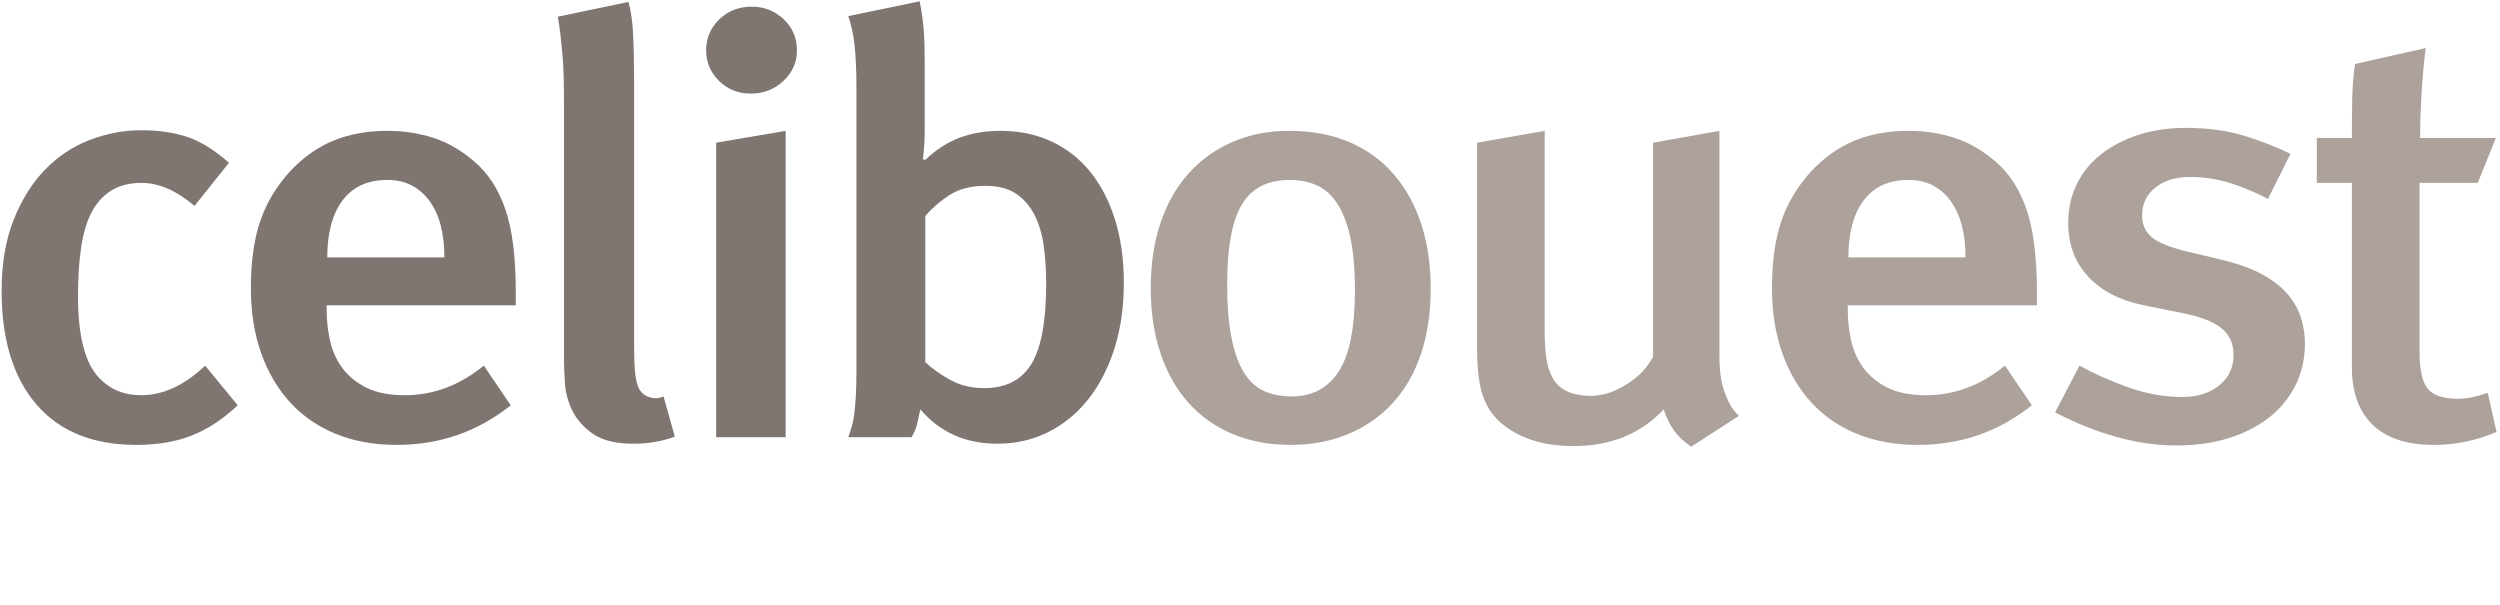
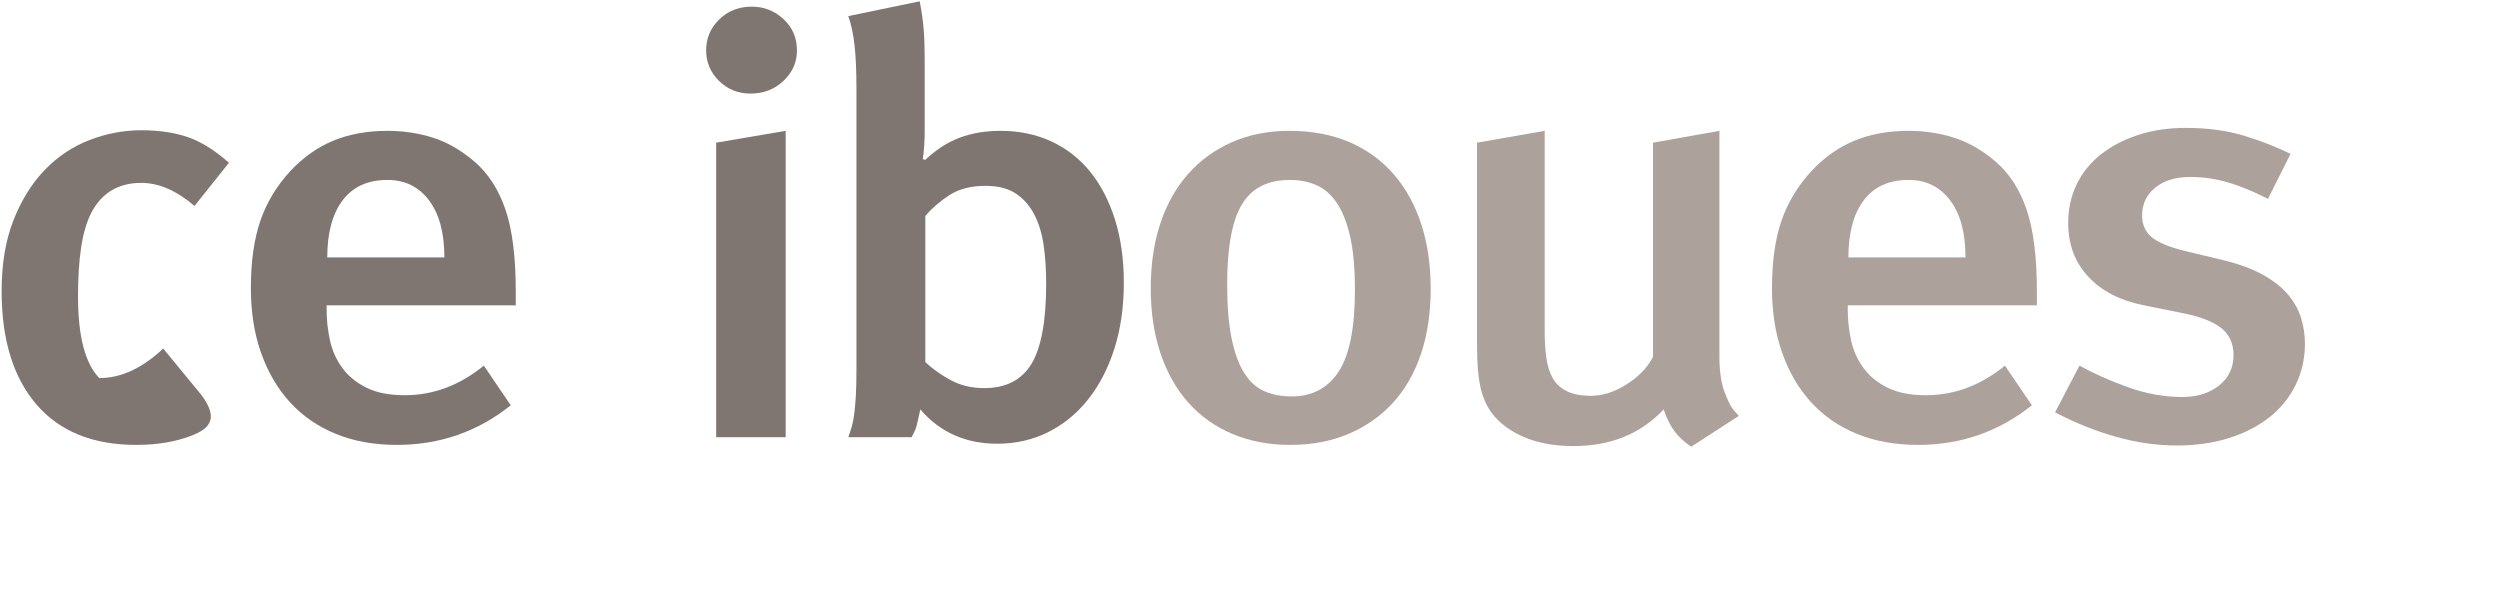
<svg xmlns="http://www.w3.org/2000/svg" version="1.1" id="Calque_4" x="0px" y="0px" width="281px" height="68px" viewBox="0 0 281 68" enable-background="new 0 0 281 68" xml:space="preserve">
  <g>
-     <path fill="#807671" d="M21.581,48.943c-1.784,0.707-3.872,1.063-6.265,1.063c-4.881,0-8.623-1.518-11.227-4.554   c-2.604-3.035-3.907-7.279-3.907-12.73c0-3.059,0.445-5.718,1.337-7.978c0.891-2.26,2.064-4.144,3.52-5.65   c1.454-1.506,3.132-2.626,5.033-3.357c1.901-0.731,3.836-1.097,5.808-1.097c1.971,0,3.706,0.255,5.208,0.764   c1.501,0.51,3.05,1.474,4.646,2.892l-3.872,4.853c-2.018-1.729-4.012-2.593-5.983-2.593c-2.582,0-4.459,1.13-5.631,3.391   c-0.517,1.02-0.892,2.305-1.126,3.855C8.886,29.354,8.77,31.193,8.77,33.32c0,4.478,0.797,7.536,2.394,9.175   c1.22,1.284,2.792,1.928,4.716,1.928c2.439,0,4.833-1.106,7.18-3.323l3.66,4.453C25.076,47.104,23.364,48.234,21.581,48.943z" />
+     <path fill="#807671" d="M21.581,48.943c-1.784,0.707-3.872,1.063-6.265,1.063c-4.881,0-8.623-1.518-11.227-4.554   c-2.604-3.035-3.907-7.279-3.907-12.73c0-3.059,0.445-5.718,1.337-7.978c0.891-2.26,2.064-4.144,3.52-5.65   c1.454-1.506,3.132-2.626,5.033-3.357c1.901-0.731,3.836-1.097,5.808-1.097c1.971,0,3.706,0.255,5.208,0.764   c1.501,0.51,3.05,1.474,4.646,2.892l-3.872,4.853c-2.018-1.729-4.012-2.593-5.983-2.593c-2.582,0-4.459,1.13-5.631,3.391   c-0.517,1.02-0.892,2.305-1.126,3.855C8.886,29.354,8.77,31.193,8.77,33.32c0,4.478,0.797,7.536,2.394,9.175   c2.439,0,4.833-1.106,7.18-3.323l3.66,4.453C25.076,47.104,23.364,48.234,21.581,48.943z" />
    <path fill="#807671" d="M36.714,34.317v0.533c0,1.152,0.128,2.305,0.387,3.457c0.257,1.152,0.727,2.184,1.408,3.09   c0.68,0.91,1.584,1.642,2.71,2.194c1.126,0.556,2.557,0.831,4.294,0.831c3.19,0,6.147-1.107,8.869-3.324l3.027,4.455   c-3.708,2.969-7.979,4.453-12.811,4.453c-2.534,0-4.811-0.41-6.828-1.229c-2.018-0.82-3.73-1.995-5.138-3.523   c-1.408-1.529-2.499-3.379-3.273-5.552c-0.774-2.171-1.161-4.608-1.161-7.313c0-2.969,0.352-5.484,1.056-7.545   c0.704-2.061,1.83-3.933,3.379-5.618c1.454-1.551,3.073-2.692,4.857-3.424c1.783-0.731,3.801-1.097,6.053-1.097   c1.783,0,3.484,0.255,5.104,0.765c1.619,0.51,3.179,1.407,4.681,2.692c1.548,1.33,2.71,3.125,3.484,5.385   c0.774,2.26,1.161,5.341,1.161,9.241v1.528L36.714,34.317L36.714,34.317z M48.223,22.518c-1.15-1.529-2.71-2.293-4.681-2.293   c-2.206,0-3.883,0.765-5.033,2.293c-1.15,1.529-1.725,3.668-1.725,6.415h13.163C49.948,26.186,49.373,24.047,48.223,22.518z" />
-     <path fill="#807671" d="M71.205,49.874c-1.971,0-3.484-0.366-4.54-1.097c-1.056-0.731-1.83-1.596-2.323-2.594   c-0.493-0.996-0.774-2.037-0.845-3.125c-0.07-1.084-0.105-1.981-0.105-2.691V11.715c0-1.152-0.012-2.182-0.036-3.091   c-0.024-0.908-0.07-1.739-0.141-2.493c-0.07-0.753-0.141-1.473-0.211-2.161c-0.071-0.687-0.176-1.385-0.317-2.094l7.954-1.662   c0.282,1.02,0.458,2.26,0.528,3.723c0.07,1.462,0.105,3.302,0.105,5.518v28.52c0,1.152,0.011,2.071,0.036,2.76   c0.023,0.688,0.07,1.24,0.141,1.66c0.07,0.422,0.152,0.756,0.246,0.998c0.094,0.244,0.211,0.455,0.352,0.631   c0.234,0.312,0.599,0.533,1.091,0.666c0.492,0.133,0.973,0.088,1.443-0.133l1.267,4.521C74.443,49.607,72.894,49.874,71.205,49.874   z" />
    <path fill="#807671" d="M80.813,9.089c-0.962-0.952-1.443-2.094-1.443-3.423c0-1.374,0.493-2.537,1.479-3.49   c0.985-0.953,2.205-1.429,3.66-1.429c1.36,0,2.545,0.465,3.555,1.396c1.009,0.931,1.514,2.105,1.514,3.523   c0,1.33-0.505,2.471-1.514,3.423c-1.01,0.954-2.241,1.429-3.695,1.429C82.96,10.518,81.774,10.042,80.813,9.089z M80.497,49.143   V16.036l7.813-1.33v34.437H80.497L80.497,49.143z" />
    <path fill="#807671" d="M125.264,39.171c-0.704,2.218-1.689,4.121-2.956,5.718c-1.268,1.596-2.77,2.824-4.505,3.688   c-1.737,0.864-3.638,1.297-5.702,1.297c-3.566,0-6.453-1.285-8.658-3.856c-0.188,0.889-0.329,1.508-0.422,1.862   c-0.095,0.354-0.282,0.774-0.563,1.263h-7.109c0.141-0.397,0.27-0.797,0.387-1.195c0.117-0.399,0.211-0.875,0.282-1.43   c0.07-0.555,0.128-1.22,0.176-1.994c0.046-0.775,0.07-1.739,0.07-2.893V9.92c0-1.95-0.07-3.557-0.211-4.82   c-0.141-1.263-0.376-2.36-0.704-3.291l8.024-1.662c0.234,1.197,0.387,2.283,0.458,3.258c0.071,0.975,0.106,2.127,0.106,3.457v7.845   c0,1.108-0.071,2.172-0.211,3.191l0.282,0.066c1.22-1.152,2.51-1.983,3.871-2.493c1.36-0.509,2.887-0.765,4.575-0.765   c2.112,0,4.023,0.399,5.737,1.197c1.713,0.797,3.168,1.939,4.364,3.423c1.196,1.485,2.123,3.28,2.78,5.385   c0.656,2.106,0.985,4.465,0.985,7.081C126.319,34.495,125.968,36.955,125.264,39.171z M117.31,27.604   c-0.188-1.33-0.54-2.493-1.056-3.49c-0.518-0.997-1.209-1.784-2.077-2.36c-0.868-0.576-2.006-0.864-3.413-0.864   c-1.644,0-3.004,0.355-4.083,1.063c-1.08,0.709-1.971,1.485-2.675,2.327V40.7c0.797,0.754,1.748,1.429,2.851,2.026   c1.103,0.599,2.358,0.897,3.766,0.897c2.439,0,4.212-0.908,5.314-2.726c1.102-1.818,1.654-4.83,1.654-9.042   C117.591,30.352,117.496,28.933,117.31,27.604z" />
    <path fill="#ADA19B" d="M151.66,15.97c1.971,0.842,3.636,2.05,4.997,3.623c1.36,1.574,2.394,3.446,3.098,5.617   c0.704,2.172,1.056,4.587,1.056,7.246c0,2.704-0.363,5.142-1.09,7.313c-0.729,2.172-1.785,4.01-3.168,5.518   c-1.386,1.507-3.052,2.67-4.998,3.49c-1.947,0.818-4.117,1.229-6.512,1.229s-4.564-0.41-6.511-1.229   c-1.948-0.82-3.603-1.995-4.963-3.523c-1.361-1.529-2.405-3.379-3.133-5.552c-0.728-2.171-1.091-4.608-1.091-7.313   c0-2.702,0.363-5.141,1.091-7.313c0.728-2.171,1.771-4.022,3.133-5.551c1.36-1.529,3.003-2.714,4.928-3.557   c1.923-0.841,4.058-1.263,6.405-1.263C147.438,14.707,149.688,15.128,151.66,15.97z M139.588,22.983   c-1.104,1.84-1.654,4.82-1.654,8.942c0,2.438,0.164,4.466,0.493,6.083c0.327,1.618,0.797,2.914,1.407,3.889   c0.609,0.977,1.359,1.662,2.253,2.062c0.892,0.399,1.923,0.599,3.097,0.599c2.299,0,4.06-0.931,5.279-2.791   c1.221-1.861,1.83-4.92,1.83-9.176c0-2.393-0.176-4.376-0.527-5.949c-0.353-1.573-0.845-2.836-1.479-3.79   c-0.635-0.953-1.396-1.629-2.288-2.027c-0.892-0.399-1.899-0.599-3.026-0.599C142.484,20.224,140.689,21.145,139.588,22.983z" />
    <path fill="#ADA19B" d="M190.093,50.206c-0.799-0.531-1.433-1.118-1.899-1.763c-0.471-0.641-0.869-1.45-1.197-2.426   c-2.581,2.748-5.96,4.121-10.137,4.121c-2.019,0-3.777-0.299-5.278-0.896c-1.503-0.6-2.699-1.406-3.59-2.428   c-0.704-0.797-1.209-1.795-1.515-2.99c-0.306-1.196-0.457-2.858-0.457-4.986V16.036l7.603-1.33v22.537   c0,1.063,0.06,2.039,0.176,2.925c0.117,0.887,0.353,1.65,0.704,2.294c0.354,0.644,0.88,1.142,1.584,1.495   c0.704,0.355,1.619,0.531,2.745,0.531c1.313,0,2.649-0.432,4.013-1.297c1.36-0.863,2.346-1.895,2.956-3.09V16.036l7.461-1.33   v25.329c0,1.64,0.188,2.97,0.563,3.988c0.375,1.021,0.728,1.719,1.056,2.095c0.328,0.377,0.517,0.588,0.563,0.631L190.093,50.206z" />
    <path fill="#ADA19B" d="M207.689,34.317v0.533c0,1.152,0.129,2.305,0.387,3.457s0.729,2.184,1.408,3.09   c0.68,0.91,1.584,1.642,2.709,2.194c1.127,0.556,2.559,0.831,4.295,0.831c3.189,0,6.146-1.107,8.869-3.324l3.025,4.455   c-3.707,2.969-7.979,4.453-12.811,4.453c-2.534,0-4.811-0.41-6.828-1.229c-2.02-0.82-3.73-1.995-5.139-3.523   c-1.407-1.529-2.5-3.379-3.272-5.552c-0.774-2.171-1.162-4.608-1.162-7.313c0-2.969,0.353-5.484,1.056-7.545   c0.705-2.061,1.832-3.933,3.379-5.618c1.455-1.551,3.074-2.692,4.857-3.424c1.782-0.731,3.801-1.097,6.055-1.097   c1.781,0,3.483,0.255,5.104,0.765c1.617,0.51,3.178,1.407,4.682,2.692c1.549,1.33,2.709,3.125,3.483,5.385   c0.774,2.26,1.161,5.341,1.161,9.241v1.528L207.689,34.317L207.689,34.317z M219.197,22.518c-1.149-1.529-2.709-2.293-4.68-2.293   c-2.207,0-3.885,0.765-5.033,2.293c-1.15,1.529-1.726,3.668-1.726,6.415h13.163C220.923,26.186,220.348,24.047,219.197,22.518z" />
    <path fill="#ADA19B" d="M258.018,43.292c-0.703,1.419-1.688,2.626-2.957,3.624c-1.267,0.997-2.779,1.771-4.539,2.326   c-1.76,0.554-3.721,0.83-5.879,0.83c-2.205,0-4.457-0.321-6.756-0.963c-2.301-0.643-4.601-1.563-6.898-2.76l2.744-5.252   c1.596,0.887,3.414,1.695,5.455,2.428c2.043,0.73,4.07,1.097,6.09,1.097c1.688,0,3.072-0.433,4.152-1.297   c1.079-0.863,1.619-2.005,1.619-3.423c0-1.285-0.458-2.295-1.373-3.025c-0.914-0.73-2.382-1.296-4.398-1.695l-4.295-0.864   c-2.674-0.531-4.764-1.605-6.265-3.224c-1.502-1.617-2.252-3.623-2.252-6.017c0-1.595,0.316-3.046,0.95-4.354   c0.633-1.307,1.536-2.426,2.71-3.357c1.172-0.931,2.569-1.662,4.188-2.194c1.617-0.532,3.412-0.798,5.385-0.798   c2.439,0,4.634,0.299,6.58,0.897c1.947,0.598,3.673,1.274,5.175,2.028l-2.534,5.052c-1.645-0.841-3.156-1.462-4.54-1.861   c-1.385-0.399-2.78-0.599-4.188-0.599c-1.643,0-2.955,0.399-3.94,1.197c-0.985,0.798-1.479,1.84-1.479,3.125   c0,1.02,0.353,1.828,1.057,2.427c0.704,0.598,1.947,1.119,3.73,1.563l4.436,1.063c1.781,0.443,3.261,0.997,4.436,1.662   c1.172,0.664,2.1,1.407,2.779,2.227c0.68,0.82,1.161,1.695,1.441,2.626c0.283,0.931,0.424,1.885,0.424,2.857   C259.072,40.322,258.721,41.875,258.018,43.292z" />
-     <path fill="#ADA19B" d="M272.2,10.219c-0.118,1.839-0.177,3.601-0.177,5.285h8.518l-2.041,5.052h-6.546v18.879   c0,2.084,0.306,3.502,0.915,4.256s1.76,1.129,3.449,1.129c0.938,0,2.041-0.221,3.308-0.664l0.985,4.388   c-2.252,0.976-4.575,1.463-6.969,1.463c-1.736,0-3.191-0.223-4.363-0.665c-1.174-0.441-2.124-1.063-2.852-1.861   c-0.729-0.797-1.257-1.717-1.584-2.758c-0.328-1.041-0.492-2.16-0.492-3.357V20.557h-3.942v-5.052h3.942   c0-1.418,0.01-2.836,0.035-4.255c0.022-1.418,0.129-2.769,0.315-4.055l7.954-1.795C272.471,6.773,272.316,8.38,272.2,10.219z" />
  </g>
</svg>